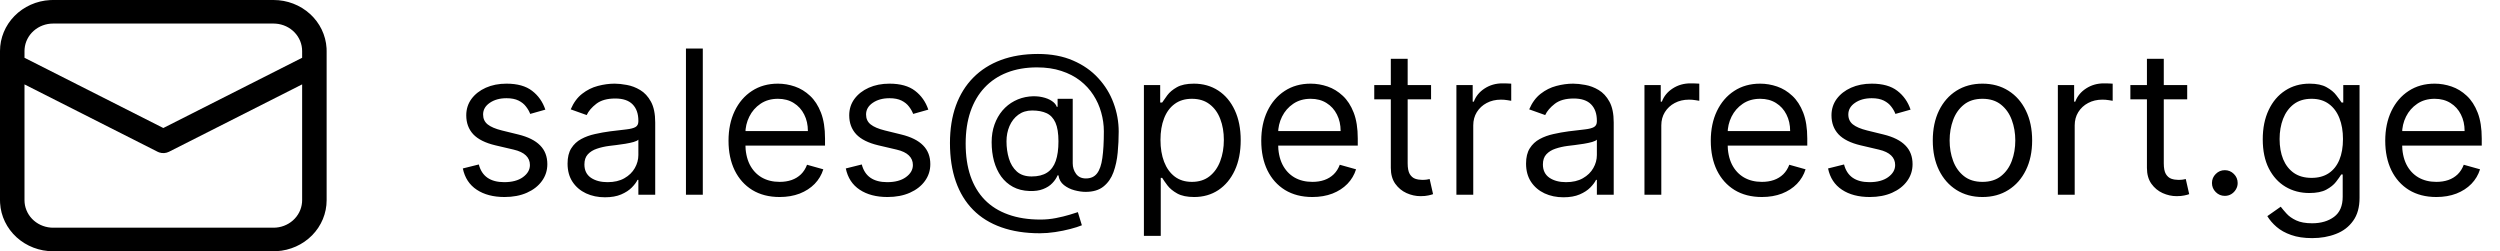
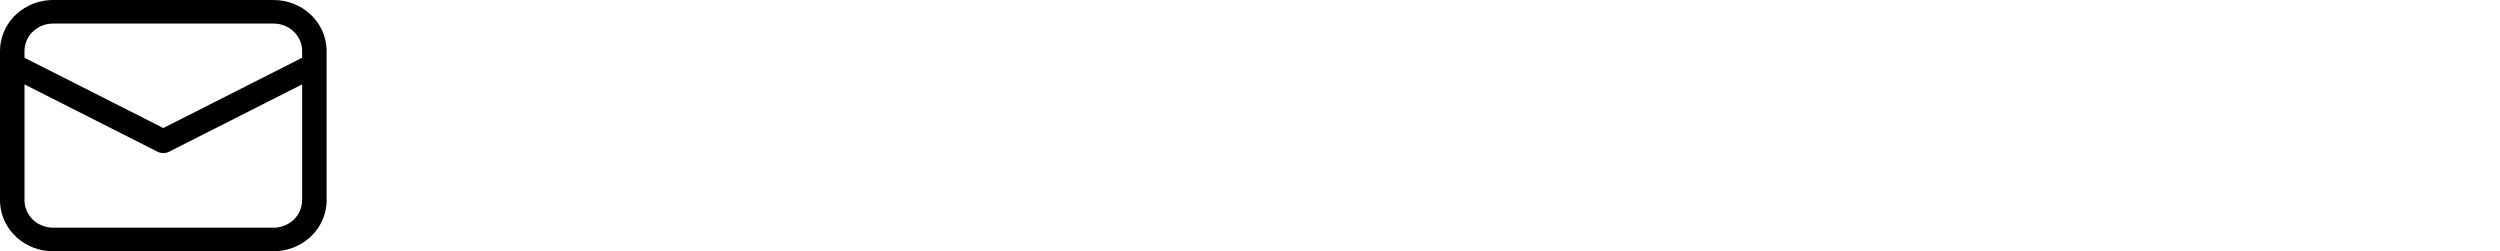
<svg xmlns="http://www.w3.org/2000/svg" width="199" height="20" viewBox="0 0 199 20" fill="none">
  <path d="M4.225 8.71899e-09H21.775C22.854 -6.79334e-05 23.892 0.397 24.677 1.11C25.461 1.822 25.932 2.796 25.994 3.833L26 4.062V15.938C26 16.975 25.587 17.974 24.846 18.728C24.105 19.482 23.092 19.935 22.014 19.994L21.775 20H4.225C3.146 20 2.108 19.603 1.323 18.89C0.539 18.178 0.068 17.203 0.007 16.168L9.06774e-09 15.938V4.062C-7.06507e-05 3.025 0.413 2.026 1.154 1.272C1.895 0.518 2.908 0.065 3.986 0.006L4.225 8.71899e-09ZM24.05 6.716L13.455 12.079C13.335 12.139 13.204 12.176 13.069 12.185C12.934 12.194 12.799 12.176 12.671 12.133L12.546 12.08L1.95 6.718V15.938C1.95 16.486 2.165 17.015 2.551 17.419C2.938 17.823 3.469 18.072 4.038 18.117L4.225 18.125H21.775C22.346 18.125 22.896 17.918 23.316 17.546C23.736 17.174 23.995 16.664 24.042 16.116L24.05 15.938V6.716ZM21.775 1.875H4.225C3.654 1.875 3.104 2.081 2.684 2.453C2.264 2.825 2.005 3.335 1.958 3.882L1.95 4.062V4.599L13 10.19L24.05 4.598V4.062C24.05 3.513 23.835 2.984 23.448 2.58C23.061 2.176 22.53 1.927 21.961 1.883L21.775 1.875Z" fill="black" />
-   <path d="M43.409 8.727L42.205 9.068C42.129 8.867 42.017 8.672 41.869 8.483C41.725 8.29 41.528 8.131 41.278 8.006C41.028 7.881 40.708 7.818 40.318 7.818C39.784 7.818 39.339 7.941 38.983 8.188C38.631 8.43 38.455 8.739 38.455 9.114C38.455 9.447 38.576 9.71 38.818 9.903C39.061 10.097 39.439 10.258 39.955 10.386L41.25 10.704C42.03 10.894 42.612 11.184 42.994 11.574C43.377 11.96 43.568 12.458 43.568 13.068C43.568 13.568 43.424 14.015 43.136 14.409C42.852 14.803 42.455 15.114 41.943 15.341C41.432 15.568 40.837 15.682 40.159 15.682C39.269 15.682 38.532 15.489 37.949 15.102C37.365 14.716 36.996 14.152 36.841 13.409L38.114 13.091C38.235 13.561 38.464 13.913 38.801 14.148C39.142 14.383 39.587 14.5 40.136 14.5C40.761 14.5 41.258 14.367 41.625 14.102C41.996 13.833 42.182 13.511 42.182 13.136C42.182 12.833 42.076 12.579 41.864 12.375C41.651 12.167 41.326 12.011 40.886 11.909L39.432 11.568C38.633 11.379 38.045 11.085 37.67 10.688C37.299 10.286 37.114 9.784 37.114 9.182C37.114 8.689 37.252 8.254 37.528 7.875C37.809 7.496 38.189 7.199 38.67 6.983C39.155 6.767 39.705 6.659 40.318 6.659C41.182 6.659 41.86 6.848 42.352 7.227C42.849 7.606 43.201 8.106 43.409 8.727ZM48.155 15.704C47.602 15.704 47.1 15.6 46.649 15.392C46.198 15.18 45.84 14.875 45.575 14.477C45.31 14.076 45.178 13.591 45.178 13.023C45.178 12.523 45.276 12.117 45.473 11.807C45.67 11.492 45.933 11.246 46.263 11.068C46.592 10.89 46.956 10.758 47.354 10.671C47.755 10.579 48.159 10.508 48.564 10.454C49.094 10.386 49.524 10.335 49.854 10.301C50.187 10.263 50.429 10.201 50.581 10.114C50.736 10.027 50.814 9.875 50.814 9.659V9.614C50.814 9.053 50.66 8.617 50.354 8.307C50.051 7.996 49.59 7.841 48.973 7.841C48.333 7.841 47.831 7.981 47.467 8.261C47.104 8.542 46.848 8.841 46.7 9.159L45.428 8.705C45.655 8.174 45.958 7.761 46.337 7.466C46.719 7.167 47.136 6.958 47.587 6.841C48.041 6.72 48.488 6.659 48.928 6.659C49.208 6.659 49.53 6.693 49.894 6.761C50.261 6.826 50.615 6.96 50.956 7.165C51.301 7.369 51.587 7.678 51.814 8.091C52.041 8.504 52.155 9.057 52.155 9.75V15.5H50.814V14.318H50.746C50.655 14.508 50.503 14.71 50.291 14.926C50.079 15.142 49.797 15.326 49.445 15.477C49.092 15.629 48.662 15.704 48.155 15.704ZM48.359 14.5C48.89 14.5 49.337 14.396 49.7 14.188C50.068 13.979 50.344 13.71 50.53 13.381C50.719 13.051 50.814 12.704 50.814 12.341V11.114C50.757 11.182 50.632 11.244 50.439 11.301C50.249 11.354 50.03 11.402 49.78 11.443C49.534 11.481 49.293 11.515 49.058 11.546C48.827 11.572 48.64 11.595 48.496 11.614C48.147 11.659 47.822 11.733 47.519 11.835C47.219 11.934 46.977 12.083 46.791 12.284C46.609 12.481 46.519 12.75 46.519 13.091C46.519 13.557 46.691 13.909 47.035 14.148C47.384 14.383 47.825 14.5 48.359 14.5ZM55.943 3.864V15.5H54.602V3.864H55.943ZM62.058 15.682C61.217 15.682 60.492 15.496 59.882 15.125C59.276 14.75 58.808 14.227 58.479 13.557C58.153 12.883 57.99 12.098 57.99 11.204C57.99 10.311 58.153 9.523 58.479 8.841C58.808 8.155 59.267 7.621 59.854 7.239C60.445 6.852 61.134 6.659 61.922 6.659C62.376 6.659 62.825 6.735 63.269 6.886C63.712 7.038 64.115 7.284 64.479 7.625C64.842 7.962 65.132 8.409 65.348 8.966C65.564 9.523 65.672 10.208 65.672 11.023V11.591H58.945V10.432H64.308C64.308 9.939 64.21 9.5 64.013 9.114C63.82 8.727 63.543 8.422 63.183 8.199C62.827 7.975 62.407 7.864 61.922 7.864C61.388 7.864 60.926 7.996 60.535 8.261C60.149 8.523 59.852 8.864 59.644 9.284C59.435 9.705 59.331 10.155 59.331 10.636V11.409C59.331 12.068 59.445 12.627 59.672 13.085C59.903 13.54 60.223 13.886 60.632 14.125C61.041 14.36 61.517 14.477 62.058 14.477C62.41 14.477 62.729 14.428 63.013 14.329C63.301 14.227 63.549 14.076 63.757 13.875C63.965 13.671 64.126 13.417 64.24 13.114L65.535 13.477C65.399 13.917 65.17 14.303 64.848 14.636C64.526 14.966 64.128 15.223 63.655 15.409C63.181 15.591 62.649 15.682 62.058 15.682ZM73.894 8.727L72.689 9.068C72.613 8.867 72.501 8.672 72.354 8.483C72.21 8.29 72.013 8.131 71.763 8.006C71.513 7.881 71.193 7.818 70.803 7.818C70.269 7.818 69.823 7.941 69.467 8.188C69.115 8.43 68.939 8.739 68.939 9.114C68.939 9.447 69.06 9.71 69.303 9.903C69.545 10.097 69.924 10.258 70.439 10.386L71.734 10.704C72.515 10.894 73.096 11.184 73.479 11.574C73.861 11.96 74.053 12.458 74.053 13.068C74.053 13.568 73.909 14.015 73.621 14.409C73.337 14.803 72.939 15.114 72.428 15.341C71.916 15.568 71.322 15.682 70.644 15.682C69.753 15.682 69.017 15.489 68.433 15.102C67.85 14.716 67.481 14.152 67.325 13.409L68.598 13.091C68.719 13.561 68.948 13.913 69.285 14.148C69.626 14.383 70.072 14.5 70.621 14.5C71.246 14.5 71.742 14.367 72.109 14.102C72.481 13.833 72.666 13.511 72.666 13.136C72.666 12.833 72.56 12.579 72.348 12.375C72.136 12.167 71.81 12.011 71.371 11.909L69.916 11.568C69.117 11.379 68.53 11.085 68.155 10.688C67.784 10.286 67.598 9.784 67.598 9.182C67.598 8.689 67.736 8.254 68.013 7.875C68.293 7.496 68.674 7.199 69.155 6.983C69.64 6.767 70.189 6.659 70.803 6.659C71.666 6.659 72.344 6.848 72.837 7.227C73.333 7.606 73.685 8.106 73.894 8.727ZM82.776 18.568C81.617 18.568 80.592 18.409 79.702 18.091C78.812 17.776 78.063 17.312 77.457 16.699C76.851 16.085 76.393 15.333 76.082 14.443C75.772 13.553 75.617 12.534 75.617 11.386C75.617 10.277 75.774 9.284 76.088 8.409C76.406 7.534 76.867 6.792 77.469 6.182C78.075 5.568 78.81 5.1 79.673 4.778C80.541 4.456 81.522 4.295 82.617 4.295C83.681 4.295 84.613 4.47 85.412 4.818C86.215 5.163 86.885 5.631 87.423 6.222C87.965 6.809 88.37 7.47 88.639 8.205C88.912 8.939 89.048 9.697 89.048 10.477C89.048 11.027 89.022 11.583 88.969 12.148C88.916 12.712 88.804 13.231 88.633 13.704C88.463 14.174 88.2 14.553 87.844 14.841C87.492 15.129 87.014 15.273 86.412 15.273C86.147 15.273 85.855 15.231 85.537 15.148C85.219 15.064 84.937 14.926 84.69 14.733C84.444 14.54 84.298 14.28 84.253 13.954H84.185C84.094 14.174 83.954 14.383 83.764 14.579C83.579 14.777 83.334 14.934 83.031 15.051C82.732 15.169 82.367 15.22 81.935 15.204C81.442 15.186 81.008 15.076 80.633 14.875C80.258 14.671 79.944 14.394 79.69 14.046C79.44 13.693 79.251 13.286 79.122 12.824C78.997 12.358 78.935 11.856 78.935 11.318C78.935 10.807 79.01 10.339 79.162 9.915C79.313 9.491 79.524 9.119 79.793 8.801C80.065 8.483 80.383 8.229 80.747 8.04C81.115 7.847 81.51 7.727 81.935 7.682C82.313 7.644 82.658 7.661 82.969 7.733C83.279 7.801 83.535 7.905 83.736 8.045C83.937 8.182 84.063 8.333 84.117 8.5H84.185V7.864H85.389V13C85.389 13.318 85.478 13.598 85.656 13.841C85.834 14.083 86.094 14.204 86.435 14.204C86.821 14.204 87.117 14.072 87.321 13.807C87.529 13.542 87.671 13.133 87.747 12.579C87.827 12.027 87.867 11.318 87.867 10.454C87.867 9.947 87.796 9.447 87.656 8.955C87.52 8.458 87.312 7.994 87.031 7.562C86.755 7.131 86.404 6.75 85.98 6.42C85.556 6.091 85.058 5.833 84.486 5.648C83.918 5.458 83.272 5.364 82.548 5.364C81.658 5.364 80.861 5.502 80.156 5.778C79.456 6.051 78.859 6.451 78.367 6.977C77.878 7.5 77.505 8.136 77.247 8.886C76.993 9.633 76.867 10.481 76.867 11.432C76.867 12.398 76.993 13.256 77.247 14.006C77.505 14.756 77.883 15.388 78.383 15.903C78.887 16.419 79.51 16.809 80.253 17.074C80.995 17.343 81.851 17.477 82.821 17.477C83.238 17.477 83.649 17.438 84.054 17.358C84.459 17.278 84.817 17.191 85.128 17.097C85.438 17.002 85.662 16.932 85.798 16.886L86.117 17.932C85.882 18.03 85.575 18.129 85.196 18.227C84.821 18.326 84.419 18.407 83.992 18.472C83.567 18.536 83.162 18.568 82.776 18.568ZM82.117 14.046C82.624 14.046 83.035 13.943 83.349 13.739C83.664 13.534 83.893 13.225 84.037 12.812C84.181 12.4 84.253 11.879 84.253 11.25C84.253 10.614 84.173 10.117 84.014 9.761C83.855 9.405 83.62 9.155 83.31 9.011C82.999 8.867 82.617 8.795 82.162 8.795C81.73 8.795 81.361 8.909 81.054 9.136C80.751 9.36 80.518 9.659 80.355 10.034C80.196 10.405 80.117 10.811 80.117 11.25C80.117 11.735 80.181 12.191 80.31 12.619C80.438 13.044 80.649 13.388 80.94 13.653C81.232 13.915 81.624 14.046 82.117 14.046ZM91.055 18.773V6.773H92.351V8.159H92.51C92.608 8.008 92.745 7.814 92.919 7.58C93.097 7.341 93.351 7.129 93.68 6.943C94.014 6.754 94.465 6.659 95.033 6.659C95.767 6.659 96.415 6.843 96.976 7.21C97.537 7.578 97.974 8.098 98.288 8.773C98.603 9.447 98.76 10.242 98.76 11.159C98.76 12.083 98.603 12.884 98.288 13.562C97.974 14.237 97.538 14.759 96.981 15.131C96.425 15.498 95.783 15.682 95.055 15.682C94.495 15.682 94.046 15.589 93.709 15.403C93.372 15.214 93.112 15 92.93 14.761C92.749 14.519 92.608 14.318 92.51 14.159H92.396V18.773H91.055ZM92.374 11.136C92.374 11.796 92.47 12.377 92.663 12.881C92.856 13.381 93.139 13.773 93.51 14.057C93.881 14.337 94.336 14.477 94.874 14.477C95.434 14.477 95.902 14.329 96.277 14.034C96.656 13.735 96.94 13.333 97.129 12.829C97.322 12.322 97.419 11.758 97.419 11.136C97.419 10.523 97.324 9.97 97.135 9.477C96.949 8.981 96.667 8.589 96.288 8.301C95.913 8.009 95.442 7.864 94.874 7.864C94.328 7.864 93.87 8.002 93.499 8.278C93.127 8.551 92.847 8.934 92.658 9.426C92.468 9.915 92.374 10.485 92.374 11.136ZM104.464 15.682C103.624 15.682 102.898 15.496 102.288 15.125C101.682 14.75 101.214 14.227 100.885 13.557C100.559 12.883 100.396 12.098 100.396 11.204C100.396 10.311 100.559 9.523 100.885 8.841C101.214 8.155 101.673 7.621 102.26 7.239C102.851 6.852 103.54 6.659 104.328 6.659C104.783 6.659 105.232 6.735 105.675 6.886C106.118 7.038 106.521 7.284 106.885 7.625C107.249 7.962 107.538 8.409 107.754 8.966C107.97 9.523 108.078 10.208 108.078 11.023V11.591H101.351V10.432H106.714C106.714 9.939 106.616 9.5 106.419 9.114C106.226 8.727 105.949 8.422 105.589 8.199C105.233 7.975 104.813 7.864 104.328 7.864C103.794 7.864 103.332 7.996 102.942 8.261C102.555 8.523 102.258 8.864 102.05 9.284C101.841 9.705 101.737 10.155 101.737 10.636V11.409C101.737 12.068 101.851 12.627 102.078 13.085C102.309 13.54 102.629 13.886 103.038 14.125C103.447 14.36 103.923 14.477 104.464 14.477C104.817 14.477 105.135 14.428 105.419 14.329C105.707 14.227 105.955 14.076 106.163 13.875C106.372 13.671 106.533 13.417 106.646 13.114L107.942 13.477C107.805 13.917 107.576 14.303 107.254 14.636C106.932 14.966 106.535 15.223 106.061 15.409C105.588 15.591 105.055 15.682 104.464 15.682ZM113.913 6.773V7.909H109.391V6.773H113.913ZM110.709 4.682H112.05V13C112.05 13.379 112.105 13.663 112.214 13.852C112.328 14.038 112.472 14.163 112.646 14.227C112.824 14.288 113.012 14.318 113.209 14.318C113.357 14.318 113.478 14.311 113.572 14.296C113.667 14.277 113.743 14.261 113.8 14.25L114.072 15.454C113.982 15.489 113.855 15.523 113.692 15.557C113.529 15.595 113.322 15.614 113.072 15.614C112.694 15.614 112.322 15.532 111.959 15.369C111.599 15.206 111.3 14.958 111.061 14.625C110.826 14.292 110.709 13.871 110.709 13.364V4.682ZM115.93 15.5V6.773H117.226V8.091H117.317C117.476 7.659 117.764 7.309 118.18 7.04C118.597 6.771 119.067 6.636 119.589 6.636C119.688 6.636 119.811 6.638 119.959 6.642C120.107 6.646 120.218 6.652 120.294 6.659V8.023C120.249 8.011 120.144 7.994 119.982 7.972C119.822 7.945 119.654 7.932 119.476 7.932C119.052 7.932 118.673 8.021 118.339 8.199C118.01 8.373 117.749 8.616 117.555 8.926C117.366 9.233 117.271 9.583 117.271 9.977V15.5H115.93ZM124.452 15.704C123.899 15.704 123.397 15.6 122.946 15.392C122.495 15.18 122.137 14.875 121.872 14.477C121.607 14.076 121.474 13.591 121.474 13.023C121.474 12.523 121.573 12.117 121.77 11.807C121.967 11.492 122.23 11.246 122.56 11.068C122.889 10.89 123.253 10.758 123.651 10.671C124.052 10.579 124.455 10.508 124.861 10.454C125.391 10.386 125.821 10.335 126.151 10.301C126.484 10.263 126.726 10.201 126.878 10.114C127.033 10.027 127.111 9.875 127.111 9.659V9.614C127.111 9.053 126.957 8.617 126.651 8.307C126.348 7.996 125.887 7.841 125.27 7.841C124.63 7.841 124.128 7.981 123.764 8.261C123.401 8.542 123.145 8.841 122.997 9.159L121.724 8.705C121.952 8.174 122.255 7.761 122.634 7.466C123.016 7.167 123.433 6.958 123.884 6.841C124.338 6.72 124.785 6.659 125.224 6.659C125.505 6.659 125.827 6.693 126.19 6.761C126.558 6.826 126.912 6.96 127.253 7.165C127.598 7.369 127.884 7.678 128.111 8.091C128.338 8.504 128.452 9.057 128.452 9.75V15.5H127.111V14.318H127.043C126.952 14.508 126.8 14.71 126.588 14.926C126.376 15.142 126.094 15.326 125.741 15.477C125.389 15.629 124.959 15.704 124.452 15.704ZM124.656 14.5C125.187 14.5 125.634 14.396 125.997 14.188C126.365 13.979 126.641 13.71 126.827 13.381C127.016 13.051 127.111 12.704 127.111 12.341V11.114C127.054 11.182 126.929 11.244 126.736 11.301C126.546 11.354 126.327 11.402 126.077 11.443C125.83 11.481 125.59 11.515 125.355 11.546C125.124 11.572 124.937 11.595 124.793 11.614C124.444 11.659 124.118 11.733 123.815 11.835C123.516 11.934 123.274 12.083 123.088 12.284C122.906 12.481 122.815 12.75 122.815 13.091C122.815 13.557 122.988 13.909 123.332 14.148C123.681 14.383 124.122 14.5 124.656 14.5ZM130.899 15.5V6.773H132.195V8.091H132.286C132.445 7.659 132.732 7.309 133.149 7.04C133.566 6.771 134.036 6.636 134.558 6.636C134.657 6.636 134.78 6.638 134.928 6.642C135.075 6.646 135.187 6.652 135.263 6.659V8.023C135.217 8.011 135.113 7.994 134.95 7.972C134.791 7.945 134.623 7.932 134.445 7.932C134.02 7.932 133.642 8.021 133.308 8.199C132.979 8.373 132.717 8.616 132.524 8.926C132.335 9.233 132.24 9.583 132.24 9.977V15.5H130.899ZM140.246 15.682C139.405 15.682 138.679 15.496 138.07 15.125C137.464 14.75 136.996 14.227 136.666 13.557C136.34 12.883 136.178 12.098 136.178 11.204C136.178 10.311 136.34 9.523 136.666 8.841C136.996 8.155 137.454 7.621 138.041 7.239C138.632 6.852 139.321 6.659 140.109 6.659C140.564 6.659 141.013 6.735 141.456 6.886C141.899 7.038 142.303 7.284 142.666 7.625C143.03 7.962 143.32 8.409 143.536 8.966C143.751 9.523 143.859 10.208 143.859 11.023V11.591H137.132V10.432H142.496C142.496 9.939 142.397 9.5 142.2 9.114C142.007 8.727 141.731 8.422 141.371 8.199C141.015 7.975 140.594 7.864 140.109 7.864C139.575 7.864 139.113 7.996 138.723 8.261C138.337 8.523 138.039 8.864 137.831 9.284C137.623 9.705 137.518 10.155 137.518 10.636V11.409C137.518 12.068 137.632 12.627 137.859 13.085C138.09 13.54 138.411 13.886 138.82 14.125C139.229 14.36 139.704 14.477 140.246 14.477C140.598 14.477 140.916 14.428 141.2 14.329C141.488 14.227 141.736 14.076 141.945 13.875C142.153 13.671 142.314 13.417 142.428 13.114L143.723 13.477C143.587 13.917 143.357 14.303 143.036 14.636C142.714 14.966 142.316 15.223 141.842 15.409C141.369 15.591 140.837 15.682 140.246 15.682ZM152.081 8.727L150.876 9.068C150.801 8.867 150.689 8.672 150.541 8.483C150.397 8.29 150.2 8.131 149.95 8.006C149.7 7.881 149.38 7.818 148.99 7.818C148.456 7.818 148.011 7.941 147.655 8.188C147.303 8.43 147.126 8.739 147.126 9.114C147.126 9.447 147.248 9.71 147.49 9.903C147.732 10.097 148.111 10.258 148.626 10.386L149.922 10.704C150.702 10.894 151.284 11.184 151.666 11.574C152.049 11.96 152.24 12.458 152.24 13.068C152.24 13.568 152.096 14.015 151.808 14.409C151.524 14.803 151.126 15.114 150.615 15.341C150.104 15.568 149.509 15.682 148.831 15.682C147.941 15.682 147.204 15.489 146.621 15.102C146.037 14.716 145.668 14.152 145.513 13.409L146.786 13.091C146.907 13.561 147.136 13.913 147.473 14.148C147.814 14.383 148.259 14.5 148.808 14.5C149.433 14.5 149.929 14.367 150.297 14.102C150.668 13.833 150.854 13.511 150.854 13.136C150.854 12.833 150.748 12.579 150.536 12.375C150.323 12.167 149.998 12.011 149.558 11.909L148.104 11.568C147.304 11.379 146.717 11.085 146.342 10.688C145.971 10.286 145.786 9.784 145.786 9.182C145.786 8.689 145.924 8.254 146.2 7.875C146.481 7.496 146.861 7.199 147.342 6.983C147.827 6.767 148.376 6.659 148.99 6.659C149.854 6.659 150.532 6.848 151.024 7.227C151.52 7.606 151.873 8.106 152.081 8.727ZM157.804 15.682C157.016 15.682 156.325 15.494 155.73 15.119C155.139 14.744 154.677 14.22 154.344 13.546C154.014 12.871 153.849 12.083 153.849 11.182C153.849 10.273 154.014 9.479 154.344 8.801C154.677 8.123 155.139 7.597 155.73 7.222C156.325 6.847 157.016 6.659 157.804 6.659C158.592 6.659 159.281 6.847 159.872 7.222C160.467 7.597 160.929 8.123 161.259 8.801C161.592 9.479 161.759 10.273 161.759 11.182C161.759 12.083 161.592 12.871 161.259 13.546C160.929 14.22 160.467 14.744 159.872 15.119C159.281 15.494 158.592 15.682 157.804 15.682ZM157.804 14.477C158.402 14.477 158.895 14.324 159.281 14.017C159.668 13.71 159.954 13.307 160.139 12.807C160.325 12.307 160.418 11.765 160.418 11.182C160.418 10.598 160.325 10.055 160.139 9.551C159.954 9.047 159.668 8.64 159.281 8.33C158.895 8.019 158.402 7.864 157.804 7.864C157.205 7.864 156.713 8.019 156.327 8.33C155.94 8.64 155.654 9.047 155.469 9.551C155.283 10.055 155.19 10.598 155.19 11.182C155.19 11.765 155.283 12.307 155.469 12.807C155.654 13.307 155.94 13.71 156.327 14.017C156.713 14.324 157.205 14.477 157.804 14.477ZM163.805 15.5V6.773H165.101V8.091H165.192C165.351 7.659 165.639 7.309 166.055 7.04C166.472 6.771 166.942 6.636 167.464 6.636C167.563 6.636 167.686 6.638 167.834 6.642C167.982 6.646 168.093 6.652 168.169 6.659V8.023C168.124 8.011 168.019 7.994 167.857 7.972C167.697 7.945 167.529 7.932 167.351 7.932C166.927 7.932 166.548 8.021 166.214 8.199C165.885 8.373 165.624 8.616 165.43 8.926C165.241 9.233 165.146 9.583 165.146 9.977V15.5H163.805ZM174.101 6.773V7.909H169.578V6.773H174.101ZM170.896 4.682H172.237V13C172.237 13.379 172.292 13.663 172.402 13.852C172.516 14.038 172.66 14.163 172.834 14.227C173.012 14.288 173.199 14.318 173.396 14.318C173.544 14.318 173.665 14.311 173.76 14.296C173.855 14.277 173.93 14.261 173.987 14.25L174.26 15.454C174.169 15.489 174.042 15.523 173.879 15.557C173.716 15.595 173.51 15.614 173.26 15.614C172.881 15.614 172.51 15.532 172.146 15.369C171.786 15.206 171.487 14.958 171.249 14.625C171.014 14.292 170.896 13.871 170.896 13.364V4.682ZM177.095 15.591C176.815 15.591 176.574 15.491 176.374 15.29C176.173 15.089 176.072 14.848 176.072 14.568C176.072 14.288 176.173 14.047 176.374 13.847C176.574 13.646 176.815 13.546 177.095 13.546C177.375 13.546 177.616 13.646 177.817 13.847C178.018 14.047 178.118 14.288 178.118 14.568C178.118 14.754 178.071 14.924 177.976 15.079C177.885 15.235 177.762 15.36 177.607 15.454C177.455 15.546 177.285 15.591 177.095 15.591ZM184.047 18.954C183.399 18.954 182.842 18.871 182.376 18.704C181.911 18.542 181.522 18.326 181.212 18.057C180.905 17.792 180.661 17.508 180.479 17.204L181.547 16.454C181.668 16.614 181.821 16.796 182.007 17C182.193 17.208 182.446 17.388 182.768 17.54C183.094 17.695 183.52 17.773 184.047 17.773C184.751 17.773 185.333 17.602 185.791 17.261C186.25 16.921 186.479 16.386 186.479 15.659V13.886H186.365C186.267 14.046 186.126 14.242 185.945 14.477C185.767 14.708 185.509 14.915 185.172 15.097C184.839 15.275 184.388 15.364 183.82 15.364C183.115 15.364 182.482 15.197 181.922 14.864C181.365 14.53 180.924 14.046 180.598 13.409C180.276 12.773 180.115 12 180.115 11.091C180.115 10.197 180.272 9.419 180.587 8.756C180.901 8.089 181.339 7.574 181.899 7.21C182.46 6.843 183.107 6.659 183.842 6.659C184.411 6.659 184.861 6.754 185.195 6.943C185.532 7.129 185.789 7.341 185.967 7.58C186.149 7.814 186.289 8.008 186.388 8.159H186.524V6.773H187.82V15.75C187.82 16.5 187.649 17.11 187.308 17.579C186.971 18.053 186.517 18.4 185.945 18.619C185.376 18.843 184.744 18.954 184.047 18.954ZM184.001 14.159C184.539 14.159 184.994 14.036 185.365 13.79C185.736 13.544 186.018 13.189 186.212 12.727C186.405 12.265 186.501 11.712 186.501 11.068C186.501 10.439 186.407 9.884 186.217 9.403C186.028 8.922 185.748 8.545 185.376 8.273C185.005 8 184.547 7.864 184.001 7.864C183.433 7.864 182.96 8.008 182.581 8.295C182.206 8.583 181.924 8.97 181.734 9.455C181.549 9.939 181.456 10.477 181.456 11.068C181.456 11.674 181.551 12.21 181.74 12.676C181.933 13.138 182.217 13.502 182.592 13.767C182.971 14.028 183.441 14.159 184.001 14.159ZM193.933 15.682C193.092 15.682 192.367 15.496 191.757 15.125C191.151 14.75 190.683 14.227 190.354 13.557C190.028 12.883 189.865 12.098 189.865 11.204C189.865 10.311 190.028 9.523 190.354 8.841C190.683 8.155 191.142 7.621 191.729 7.239C192.32 6.852 193.009 6.659 193.797 6.659C194.251 6.659 194.7 6.735 195.143 6.886C195.587 7.038 195.99 7.284 196.354 7.625C196.717 7.962 197.007 8.409 197.223 8.966C197.439 9.523 197.547 10.208 197.547 11.023V11.591H190.82V10.432H196.183C196.183 9.939 196.085 9.5 195.888 9.114C195.695 8.727 195.418 8.422 195.058 8.199C194.702 7.975 194.282 7.864 193.797 7.864C193.263 7.864 192.801 7.996 192.411 8.261C192.024 8.523 191.727 8.864 191.518 9.284C191.31 9.705 191.206 10.155 191.206 10.636V11.409C191.206 12.068 191.32 12.627 191.547 13.085C191.778 13.54 192.098 13.886 192.507 14.125C192.916 14.36 193.392 14.477 193.933 14.477C194.286 14.477 194.604 14.428 194.888 14.329C195.176 14.227 195.424 14.076 195.632 13.875C195.84 13.671 196.001 13.417 196.115 13.114L197.411 13.477C197.274 13.917 197.045 14.303 196.723 14.636C196.401 14.966 196.003 15.223 195.53 15.409C195.056 15.591 194.524 15.682 193.933 15.682Z" fill="black" />
</svg>